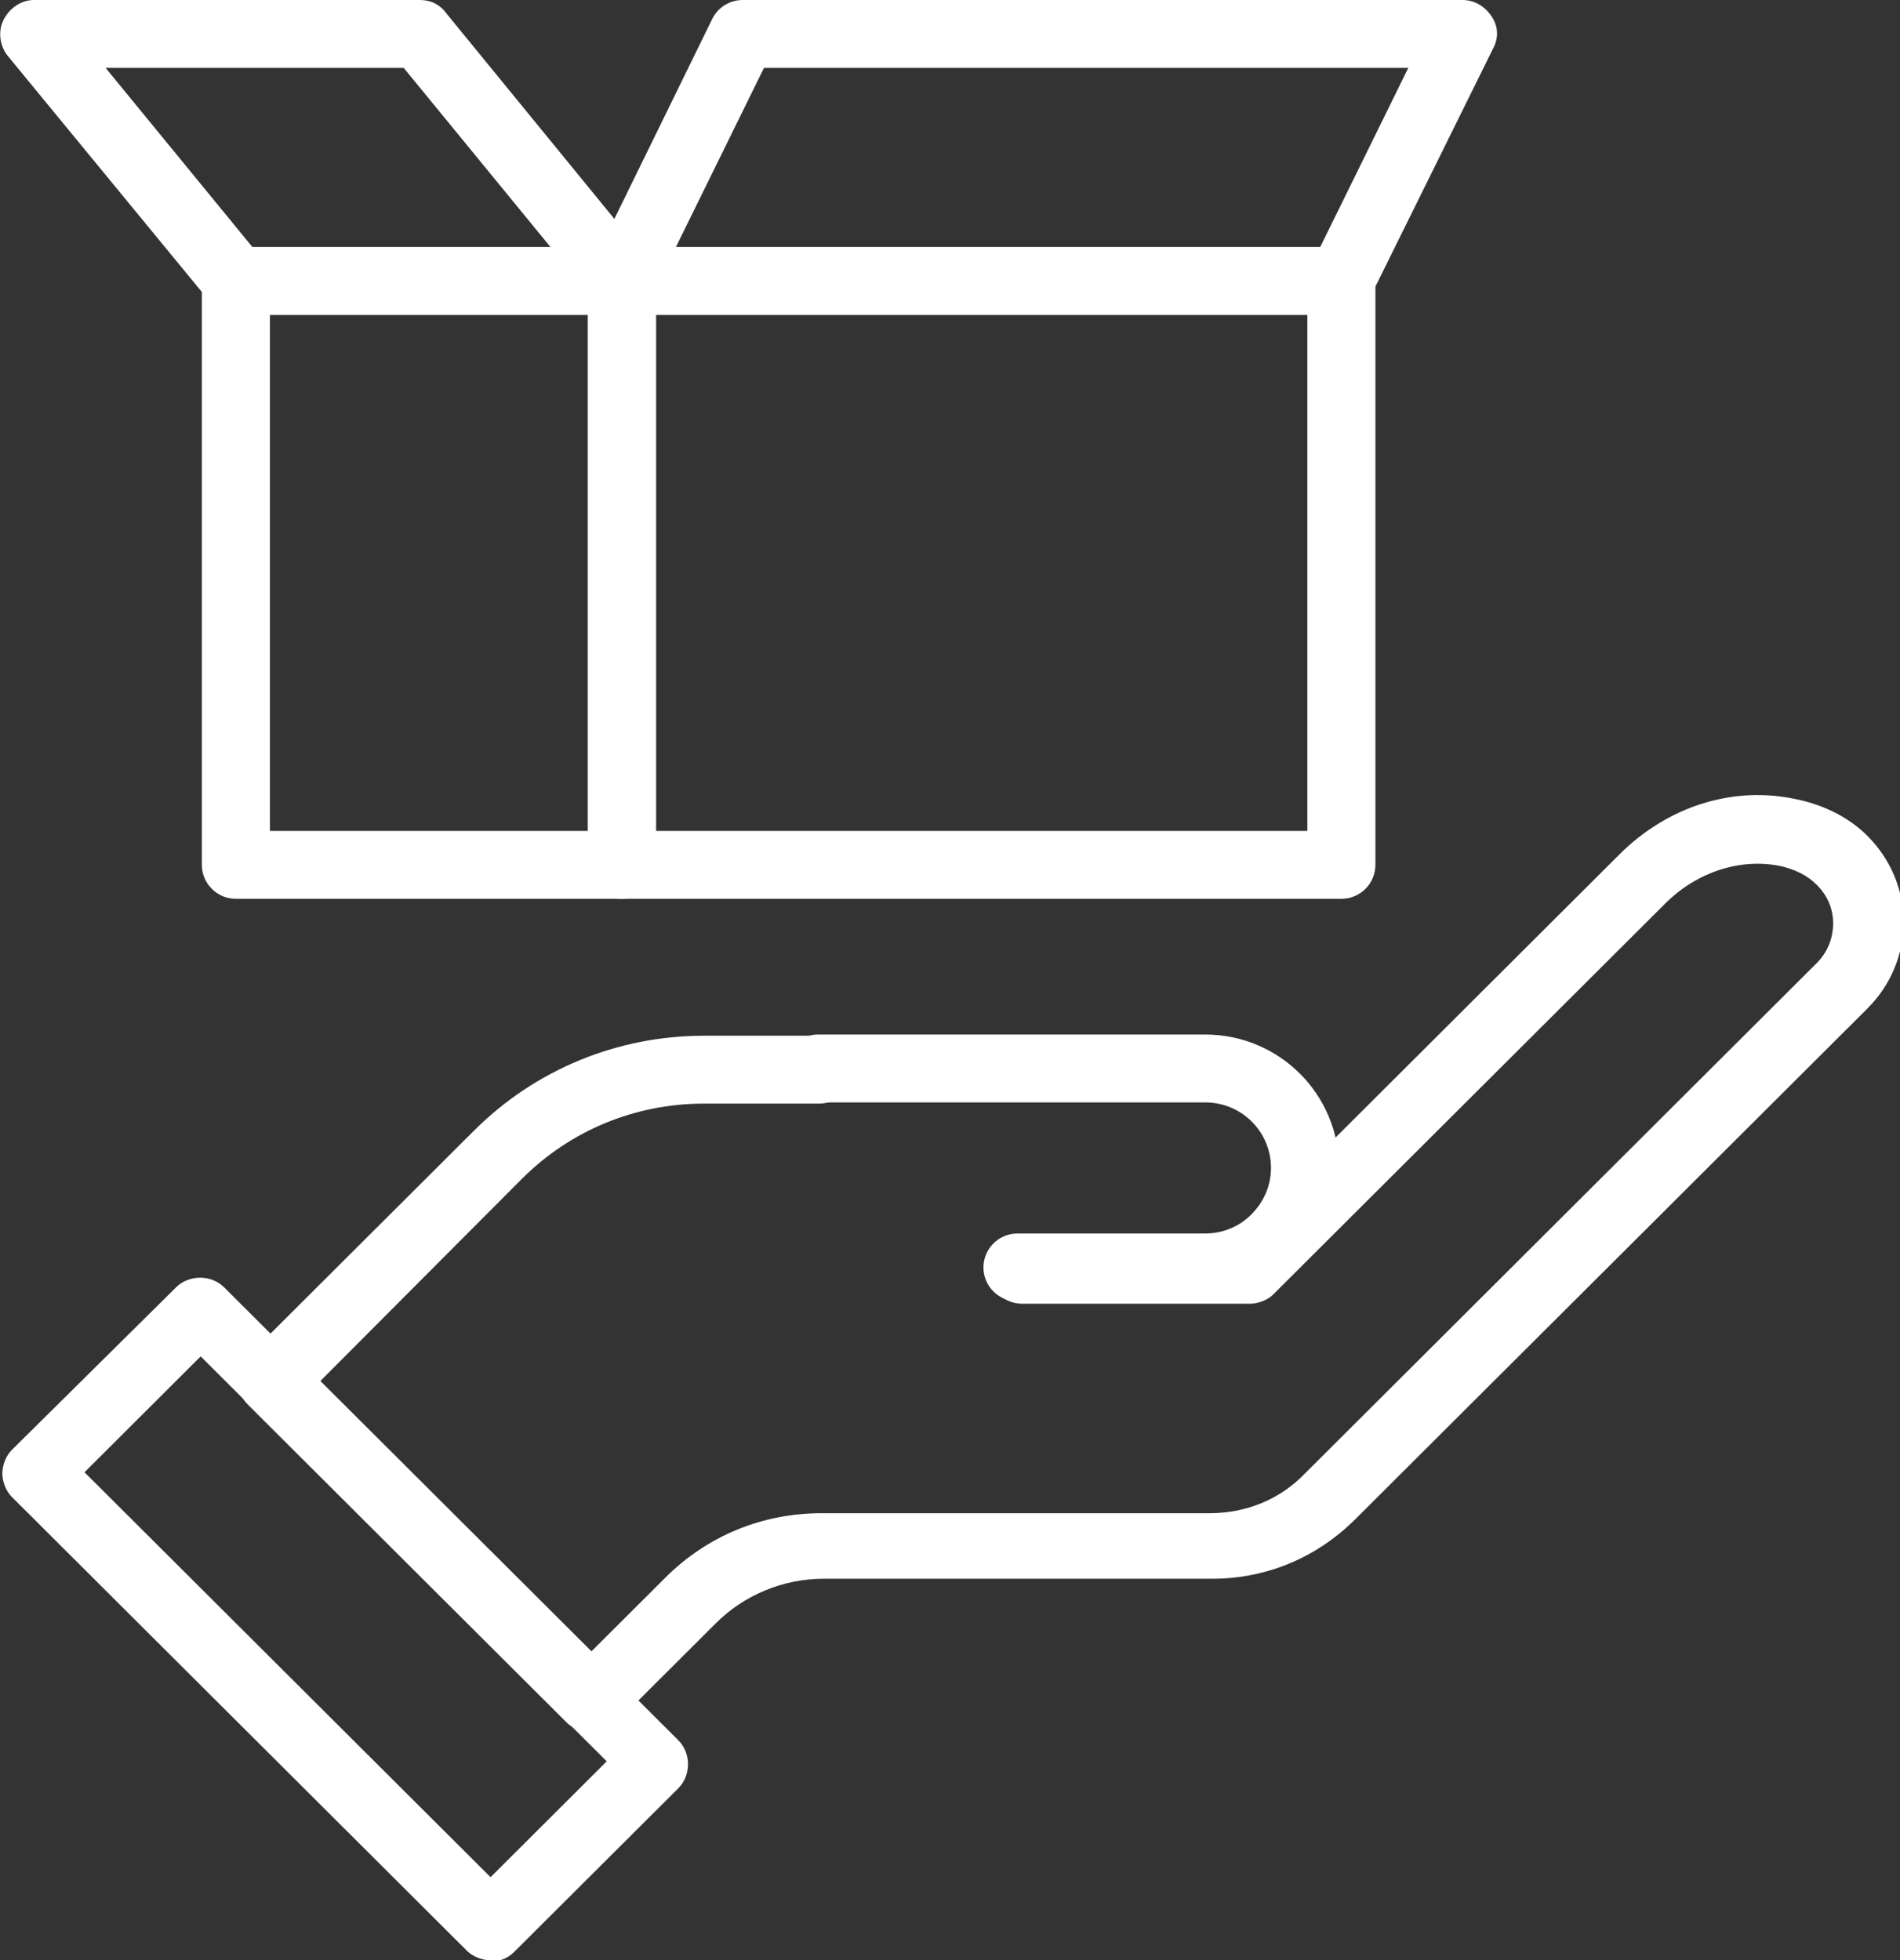
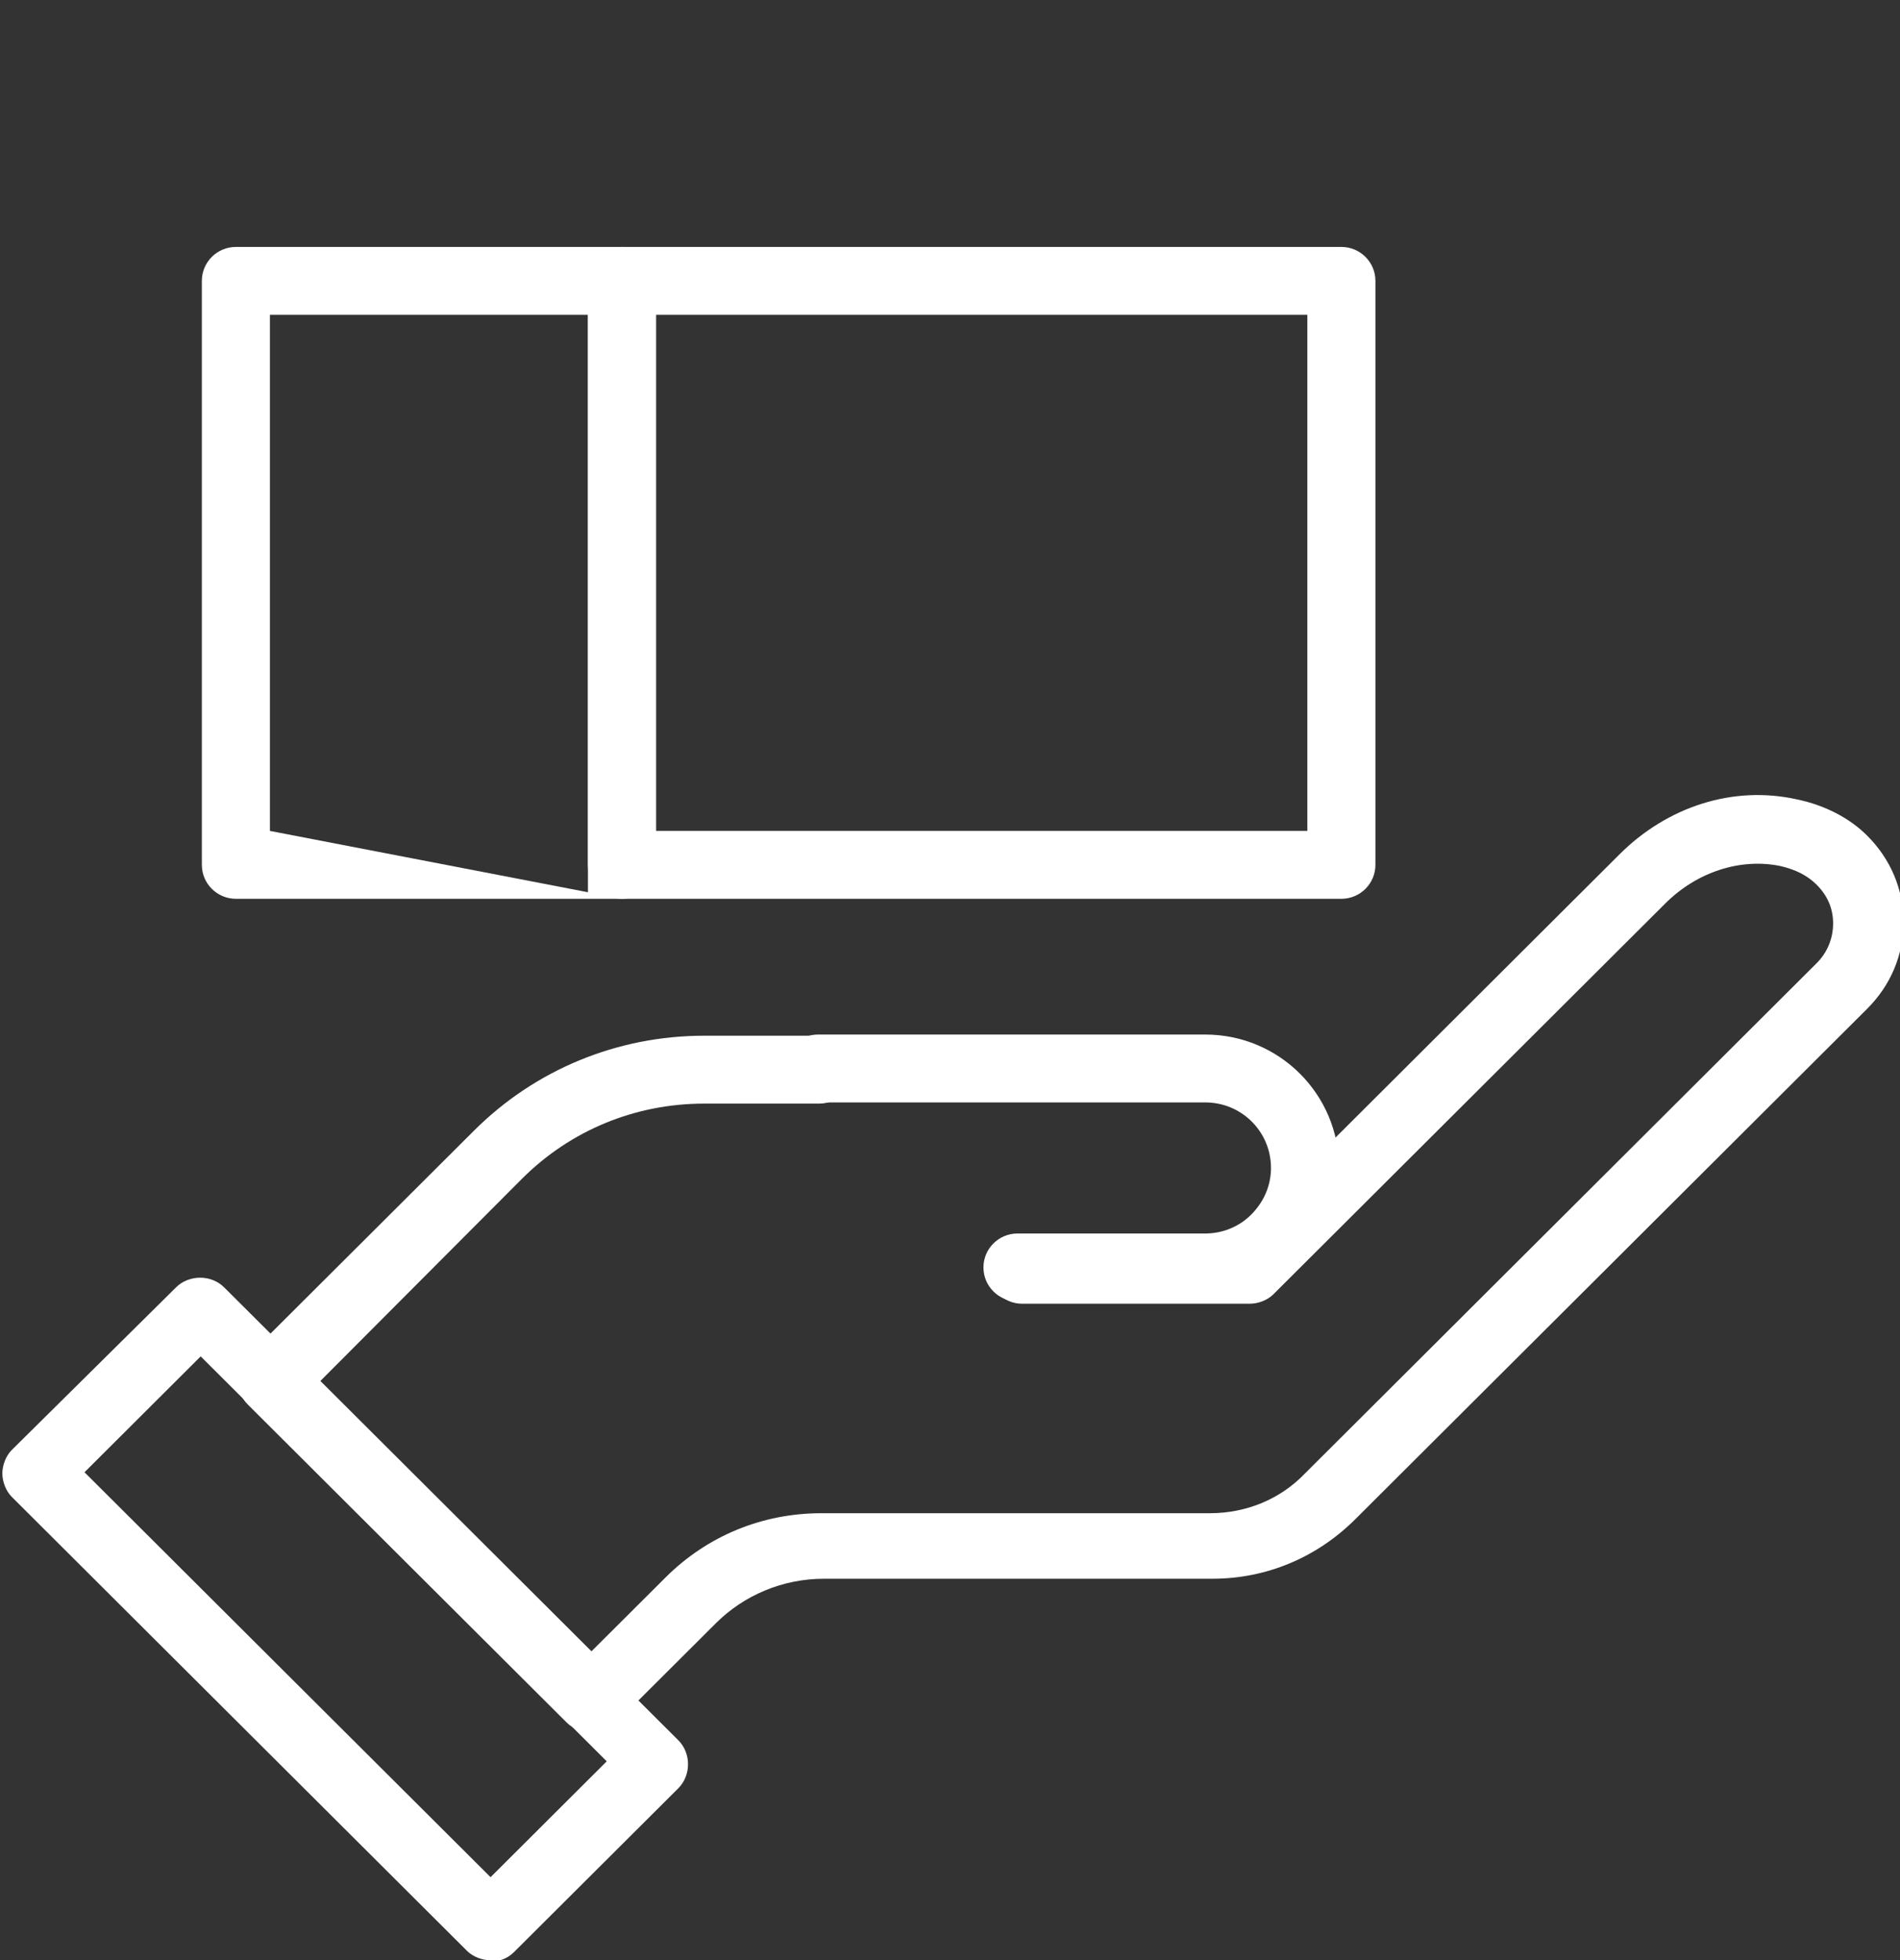
<svg xmlns="http://www.w3.org/2000/svg" width="63" height="65" viewBox="0 0 63 65" fill="none">
  <rect x="0" y="0" width="63" height="65" fill="#333333" stroke="none" />
  <g clip-path="url(#clip0_741_345)">
-     <path d="M20.624 29.803H7.821C7.199 29.803 6.693 29.299 6.693 28.678V9.313C6.693 8.693 7.199 8.188 7.821 8.188H20.624C21.246 8.188 21.752 8.693 21.752 9.313V28.678C21.752 29.299 21.246 29.803 20.624 29.803ZM8.95 27.552H19.495V10.439H8.95V27.552Z" fill="white" />
+     <path d="M20.624 29.803H7.821C7.199 29.803 6.693 29.299 6.693 28.678V9.313C6.693 8.693 7.199 8.188 7.821 8.188H20.624C21.246 8.188 21.752 8.693 21.752 9.313V28.678C21.752 29.299 21.246 29.803 20.624 29.803ZH19.495V10.439H8.95V27.552Z" fill="white" />
    <path d="M44.477 29.803H20.624C20.001 29.803 19.495 29.299 19.495 28.678V9.313C19.495 8.693 20.001 8.188 20.624 8.188H44.477C45.1 8.188 45.606 8.693 45.606 9.313V28.678C45.606 29.299 45.1 29.803 44.477 29.803ZM21.752 27.552H43.349V10.439H21.752V27.552Z" fill="white" />
-     <path d="M44.477 10.439H20.624C20.235 10.439 19.884 10.245 19.651 9.896C19.456 9.585 19.418 9.158 19.612 8.809L23.62 0.621C23.815 0.233 24.204 0 24.632 0H48.486C48.875 0 49.225 0.194 49.458 0.543C49.692 0.893 49.692 1.281 49.497 1.63L45.45 9.818C45.256 10.206 44.867 10.439 44.438 10.439H44.477ZM22.414 8.188H43.777L46.696 2.251H25.332L22.414 8.188Z" fill="white" />
-     <path d="M20.624 10.439H7.821C7.471 10.439 7.16 10.284 6.965 10.012L0.233 1.824C-0 1.513 -0.078 1.048 0.117 0.66C0.311 0.272 0.7 0 1.128 0H13.931C14.281 0 14.592 0.155 14.787 0.427L21.48 8.615C21.752 8.964 21.791 9.43 21.636 9.818C21.441 10.206 21.052 10.439 20.624 10.439ZM8.366 8.188H18.25L13.386 2.251H3.502L8.366 8.188Z" fill="white" />
    <path d="M39.964 43.152H33.737C33.115 43.152 32.609 42.648 32.609 42.027C32.609 41.406 33.115 40.901 33.737 40.901H39.964C40.547 40.901 41.092 40.669 41.481 40.281C41.909 39.854 42.143 39.31 42.143 38.728C42.143 37.525 41.17 36.555 39.964 36.555H27.122C26.5 36.555 25.994 36.051 25.994 35.43C25.994 34.809 26.5 34.304 27.122 34.304H39.964C42.415 34.304 44.4 36.283 44.4 38.728C44.4 39.892 43.933 41.018 43.115 41.833C42.298 42.648 41.17 43.113 40.002 43.113L39.964 43.152Z" fill="white" />
    <path d="M19.573 57.433C19.301 57.433 18.989 57.316 18.795 57.122L8.211 46.567C7.783 46.14 7.783 45.403 8.211 44.976L15.721 37.487C17.744 35.469 20.468 34.343 23.348 34.343H27.161C27.784 34.343 28.29 34.848 28.29 35.469C28.29 36.09 27.784 36.594 27.161 36.594H23.348C21.052 36.594 18.912 37.487 17.316 39.078L10.623 45.791L19.612 54.755L22.064 52.31C23.465 50.913 25.293 50.176 27.239 50.176H40.119C41.325 50.176 42.454 49.711 43.271 48.857L60.237 31.937C60.587 31.588 60.782 31.122 60.782 30.618C60.782 30.113 60.587 29.687 60.237 29.337C59.926 29.027 59.537 28.833 59.031 28.716C57.708 28.445 56.268 28.91 55.217 29.958L42.221 42.919C42.026 43.114 41.715 43.23 41.442 43.23H33.893C33.27 43.23 32.765 42.725 32.765 42.105C32.765 41.484 33.27 40.979 33.893 40.979H41.014L53.7 28.328C55.295 26.737 57.474 26.039 59.576 26.505C60.51 26.698 61.327 27.125 61.91 27.707C62.689 28.484 63.117 29.493 63.117 30.579C63.117 31.666 62.689 32.675 61.91 33.451L44.944 50.37C43.66 51.651 41.987 52.349 40.197 52.349H27.317C25.955 52.349 24.671 52.893 23.737 53.824L20.468 57.084C20.235 57.316 19.962 57.394 19.69 57.394L19.573 57.433Z" fill="white" />
    <path d="M16.266 65C15.993 65 15.682 64.884 15.487 64.69L0.389 49.633C0.195 49.439 0.078 49.128 0.078 48.857C0.078 48.585 0.195 48.275 0.389 48.081L5.837 42.687C6.265 42.26 7.004 42.26 7.432 42.687L22.492 57.705C22.92 58.131 22.92 58.869 22.492 59.296L17.044 64.728C16.81 64.961 16.538 65.039 16.266 65.039V65ZM2.802 48.818L16.266 62.245L20.118 58.403L6.654 44.976L2.802 48.818Z" fill="white" />
  </g>
  <defs>
    <clipPath id="clip0_741_345">
      <rect width="63" height="65" fill="white" />
    </clipPath>
  </defs>
</svg>